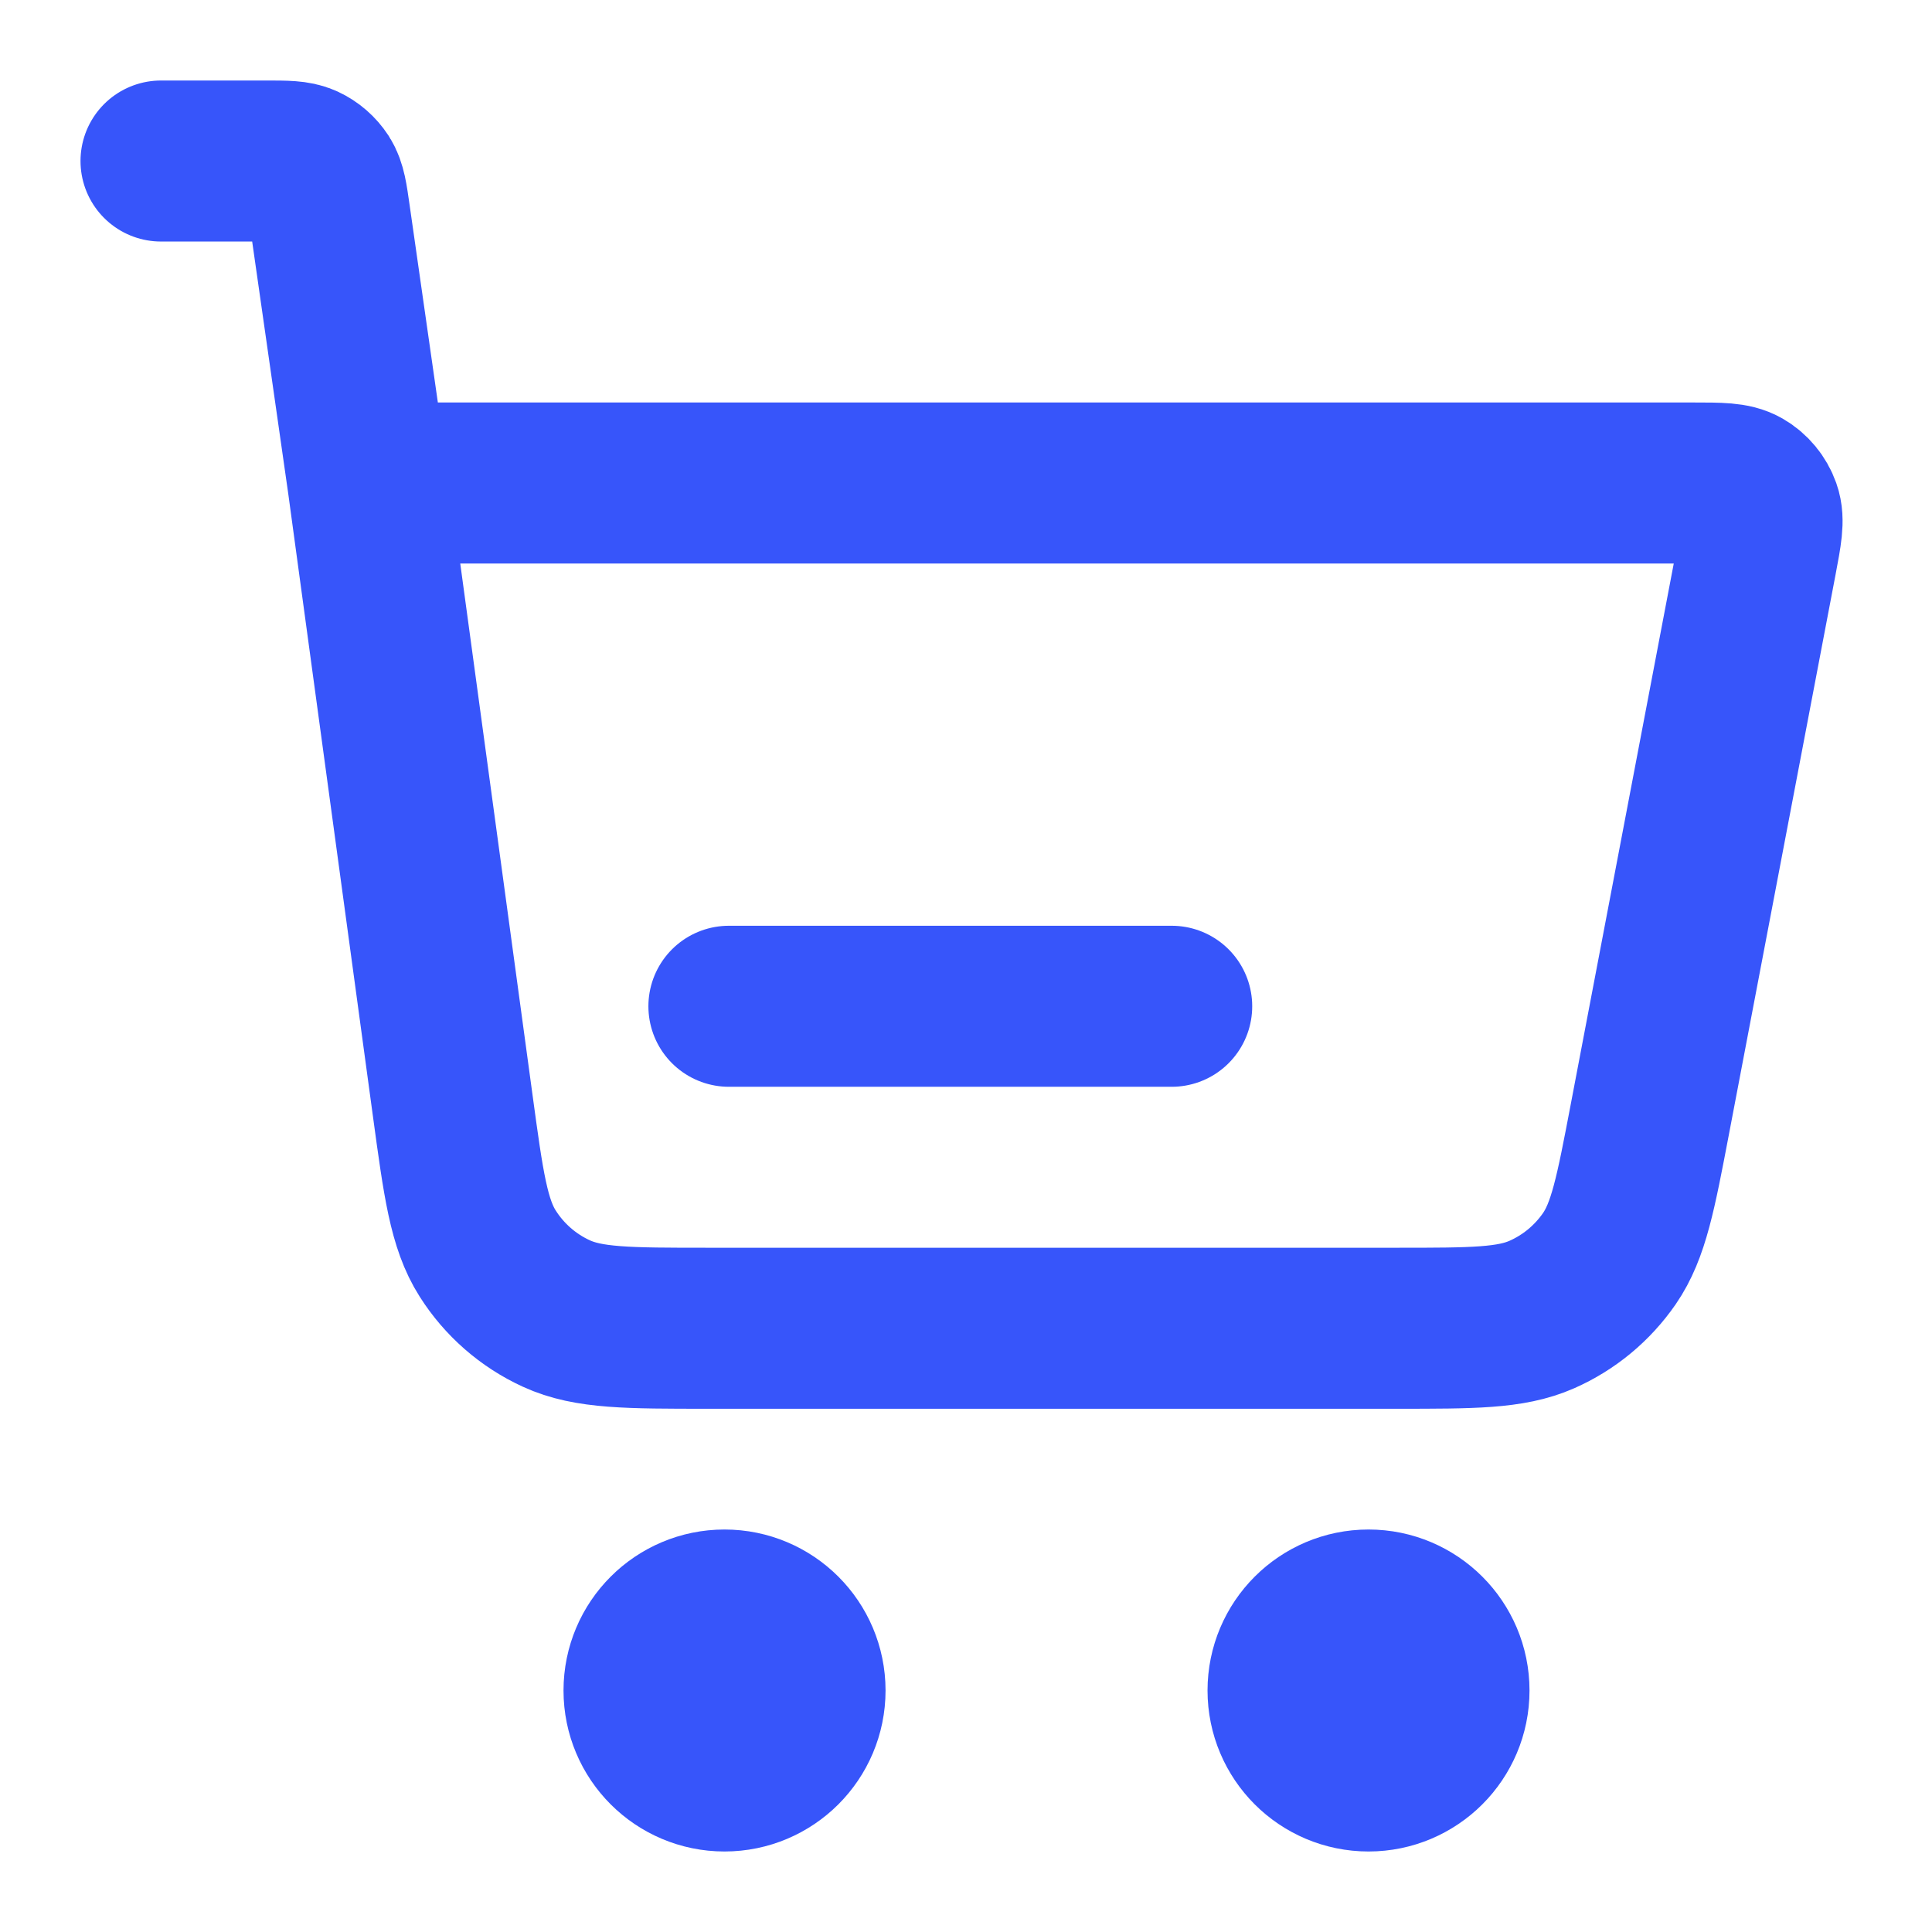
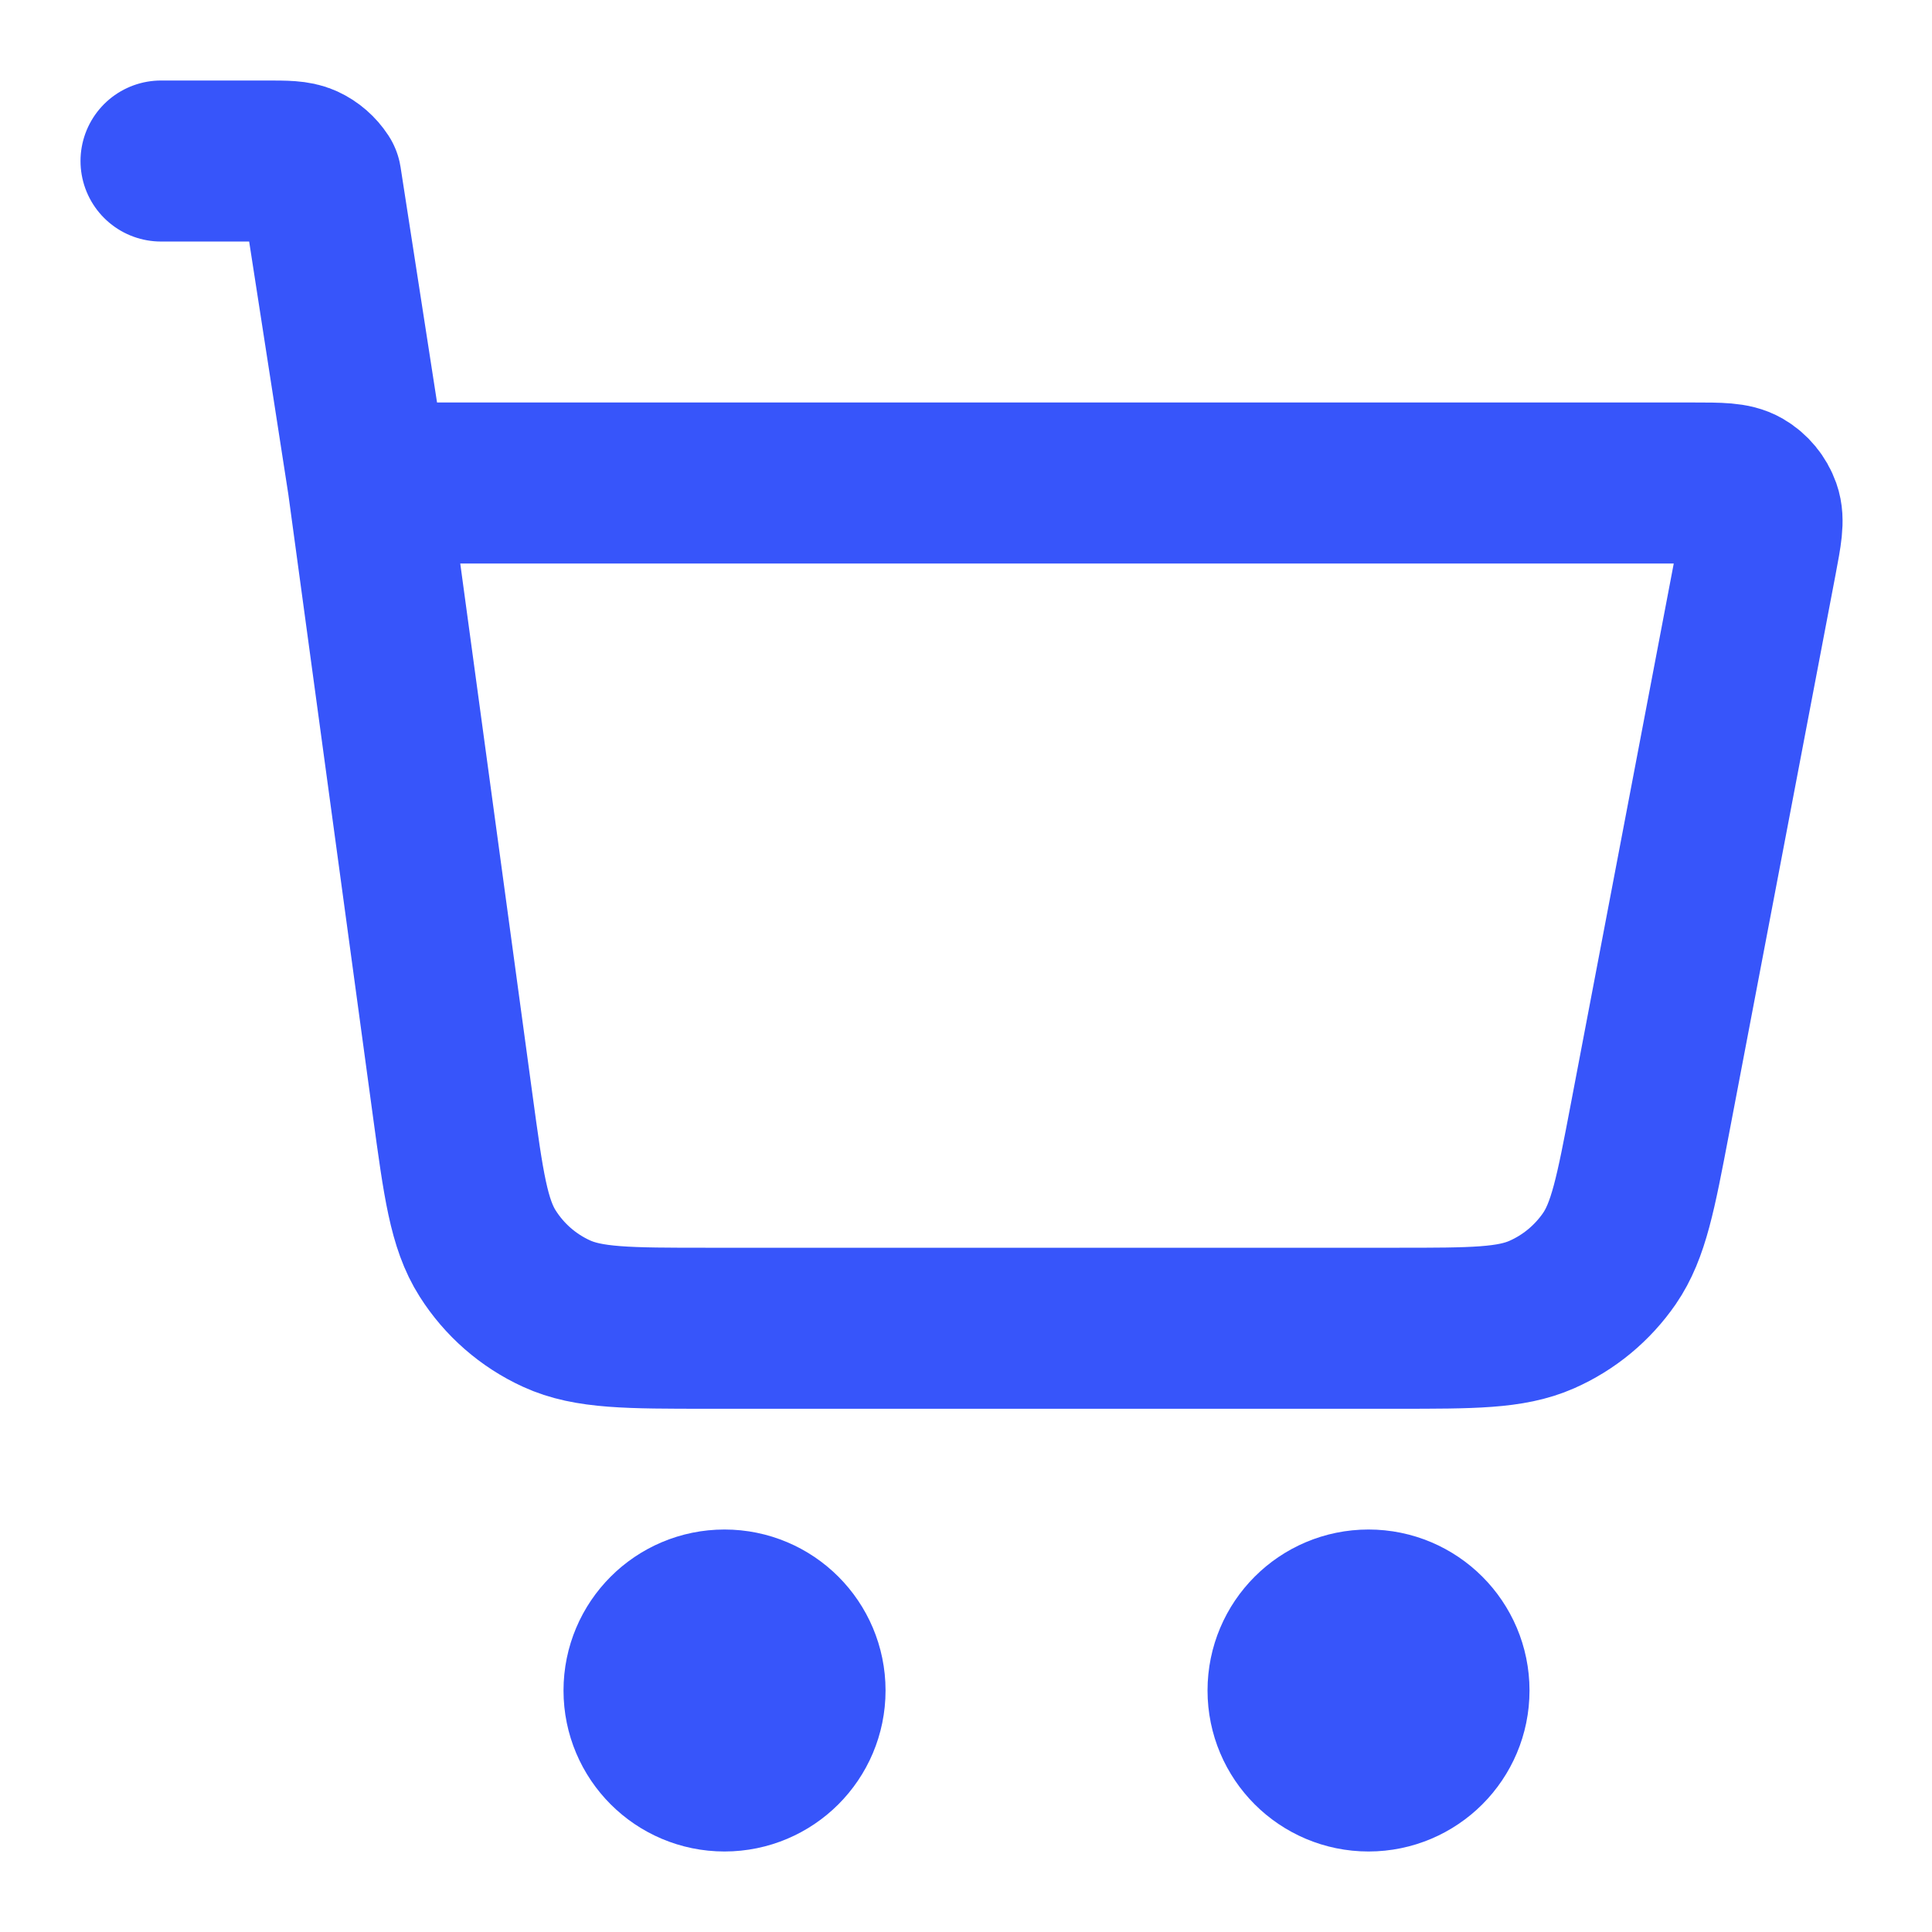
<svg xmlns="http://www.w3.org/2000/svg" width="32" height="32" viewBox="0 0 32 32" fill="none">
-   <path d="M2.667 2.667H4.409C4.737 2.667 4.901 2.667 5.033 2.727C5.149 2.78 5.247 2.866 5.317 2.973C5.395 3.095 5.418 3.258 5.464 3.582L6.096 8M6.096 8L7.498 18.308C7.676 19.617 7.765 20.271 8.078 20.763C8.353 21.197 8.748 21.542 9.215 21.756C9.745 22 10.406 22 11.726 22H23.136C24.393 22 25.021 22 25.535 21.774C25.988 21.575 26.376 21.253 26.657 20.846C26.975 20.383 27.093 19.766 27.328 18.532L29.093 9.266C29.175 8.832 29.217 8.614 29.157 8.445C29.104 8.296 29 8.17 28.864 8.091C28.708 8 28.487 8 28.045 8H6.096ZM13.334 28C13.334 28.736 12.737 29.333 12 29.333C11.264 29.333 10.667 28.736 10.667 28C10.667 27.264 11.264 26.667 12 26.667C12.737 26.667 13.334 27.264 13.334 28ZM24 28C24 28.736 23.403 29.333 22.667 29.333C21.931 29.333 21.334 28.736 21.334 28C21.334 27.264 21.931 26.667 22.667 26.667C23.403 26.667 24 27.264 24 28Z" stroke="#3755FA" stroke-width="2.667" stroke-linecap="round" stroke-linejoin="round" />
-   <path d="M19.407 16.667H16.74H12.073" stroke="#3755FA" stroke-width="2.667" stroke-linecap="round" />
+   <path d="M2.667 2.667H4.409C4.737 2.667 4.901 2.667 5.033 2.727C5.149 2.78 5.247 2.866 5.317 2.973L6.096 8M6.096 8L7.498 18.308C7.676 19.617 7.765 20.271 8.078 20.763C8.353 21.197 8.748 21.542 9.215 21.756C9.745 22 10.406 22 11.726 22H23.136C24.393 22 25.021 22 25.535 21.774C25.988 21.575 26.376 21.253 26.657 20.846C26.975 20.383 27.093 19.766 27.328 18.532L29.093 9.266C29.175 8.832 29.217 8.614 29.157 8.445C29.104 8.296 29 8.17 28.864 8.091C28.708 8 28.487 8 28.045 8H6.096ZM13.334 28C13.334 28.736 12.737 29.333 12 29.333C11.264 29.333 10.667 28.736 10.667 28C10.667 27.264 11.264 26.667 12 26.667C12.737 26.667 13.334 27.264 13.334 28ZM24 28C24 28.736 23.403 29.333 22.667 29.333C21.931 29.333 21.334 28.736 21.334 28C21.334 27.264 21.931 26.667 22.667 26.667C23.403 26.667 24 27.264 24 28Z" stroke="#3755FA" stroke-width="2.667" stroke-linecap="round" stroke-linejoin="round" />
</svg>